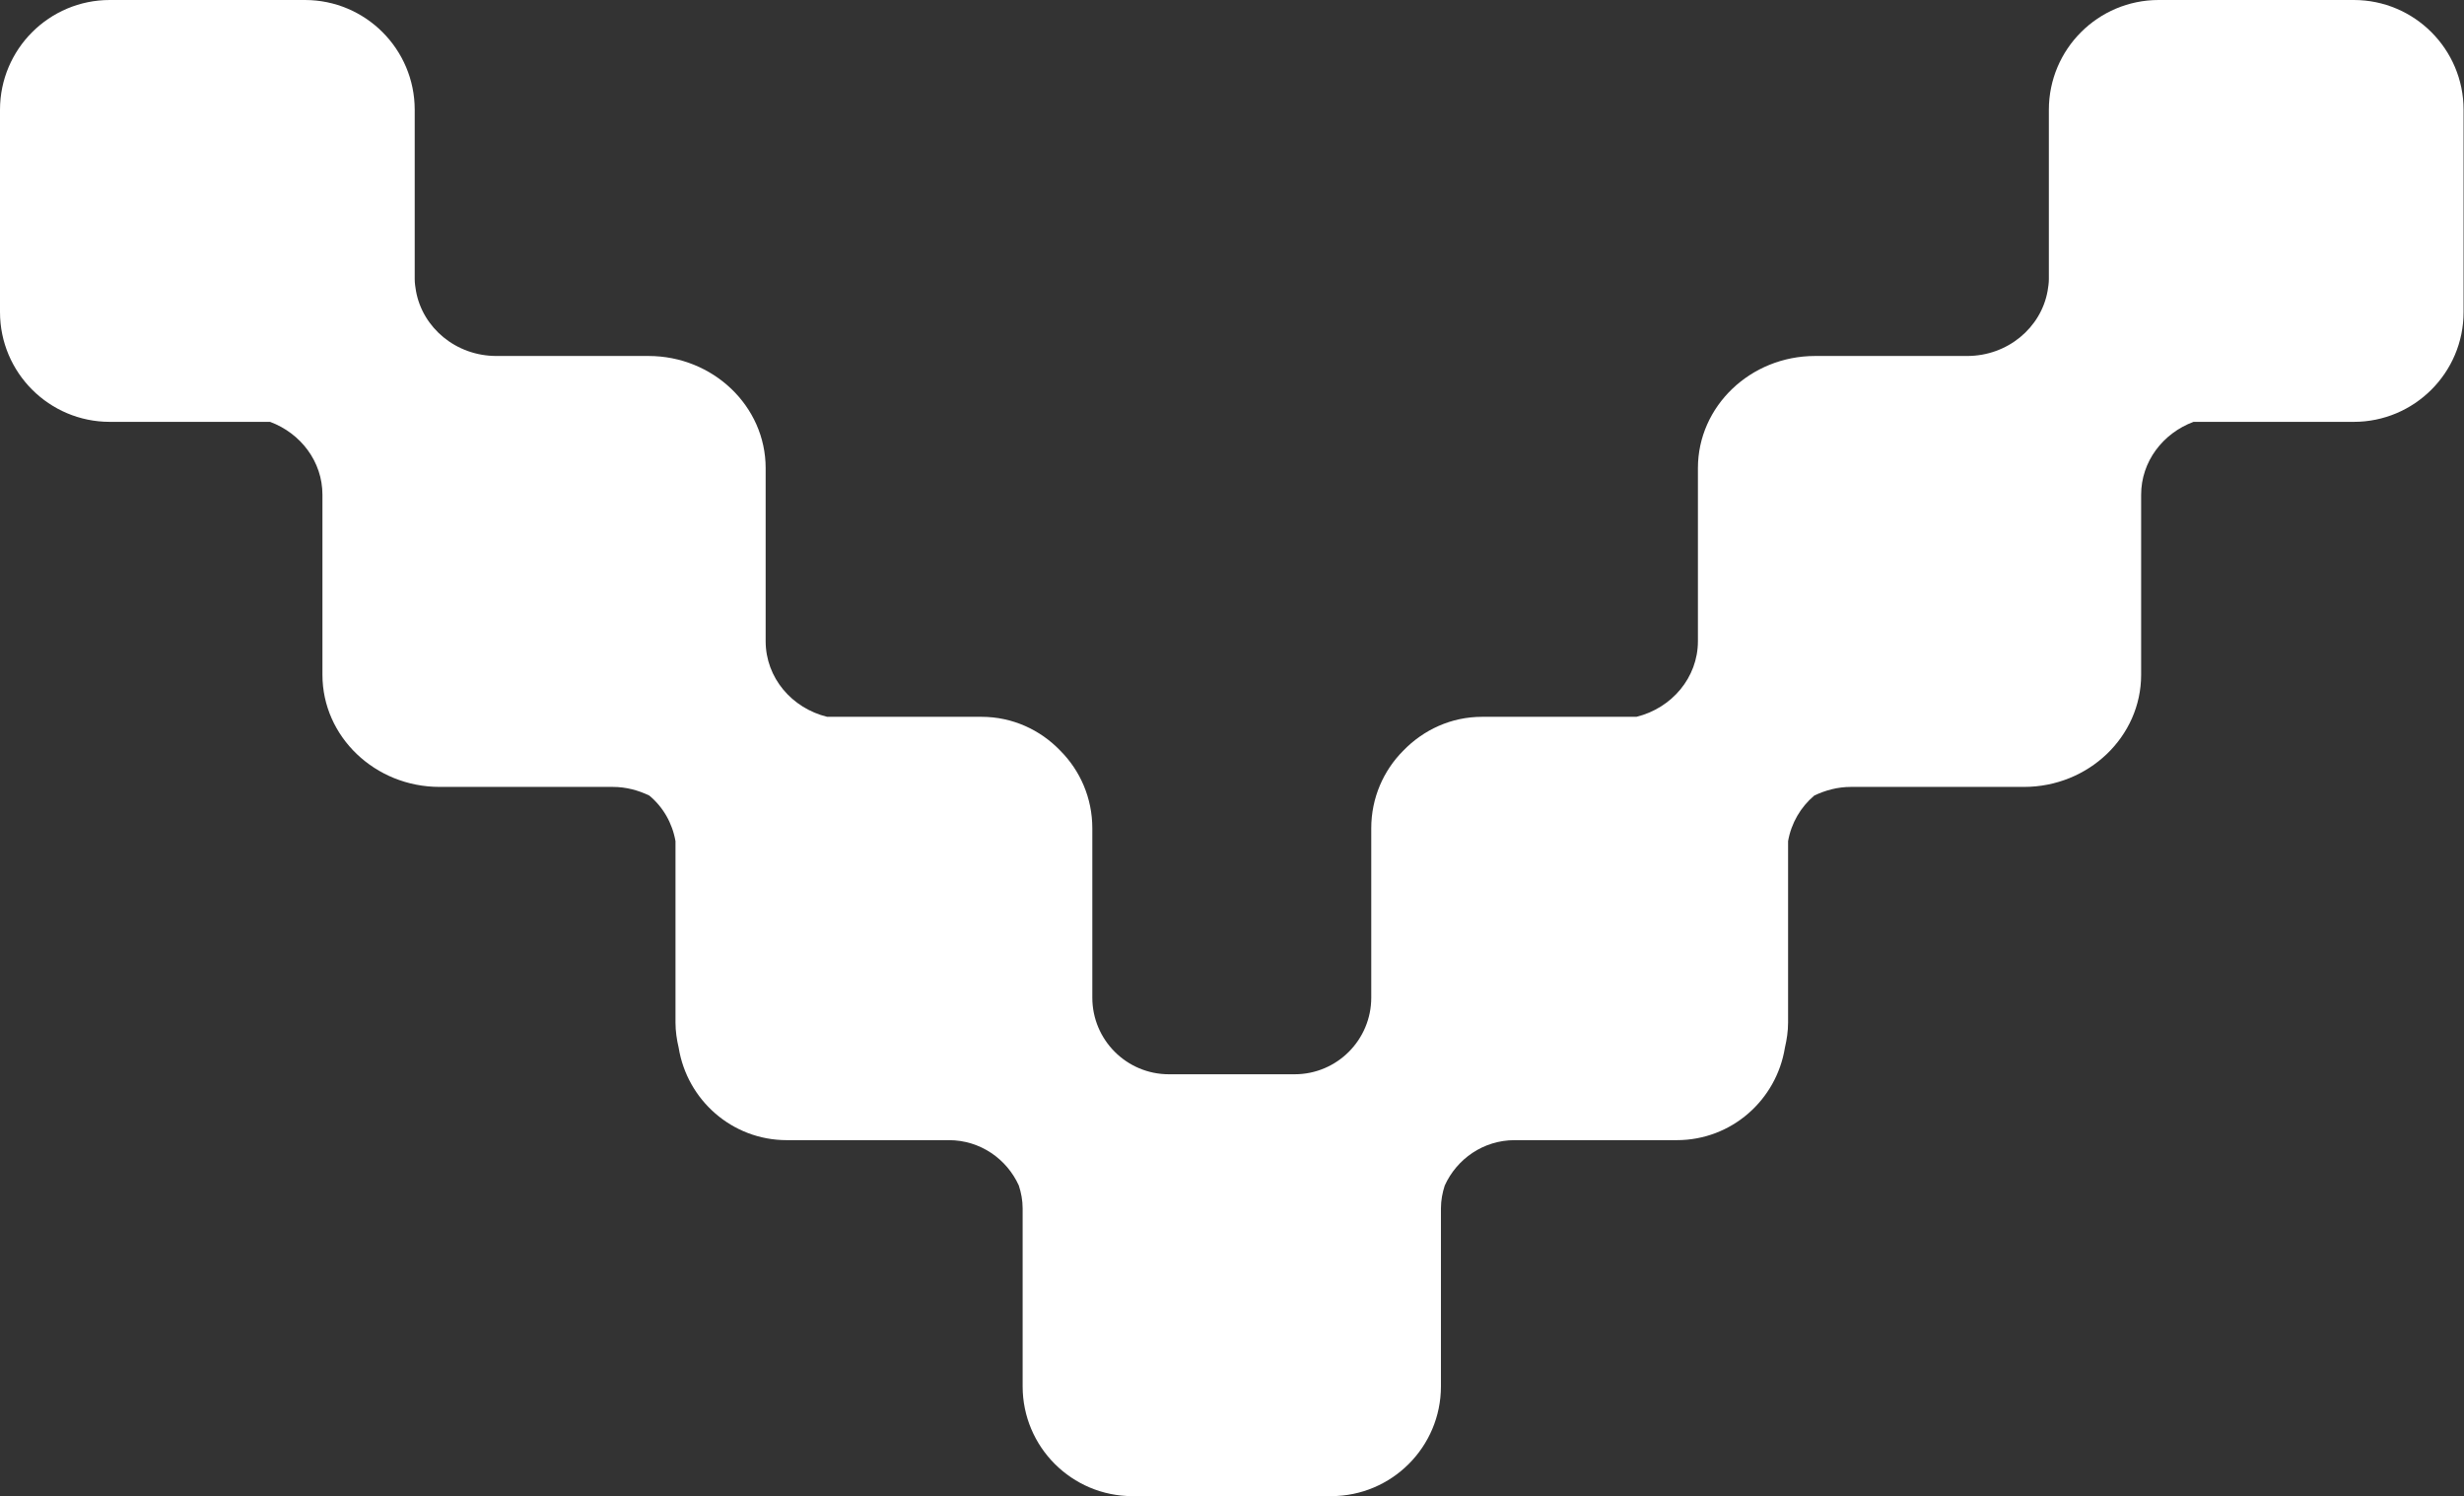
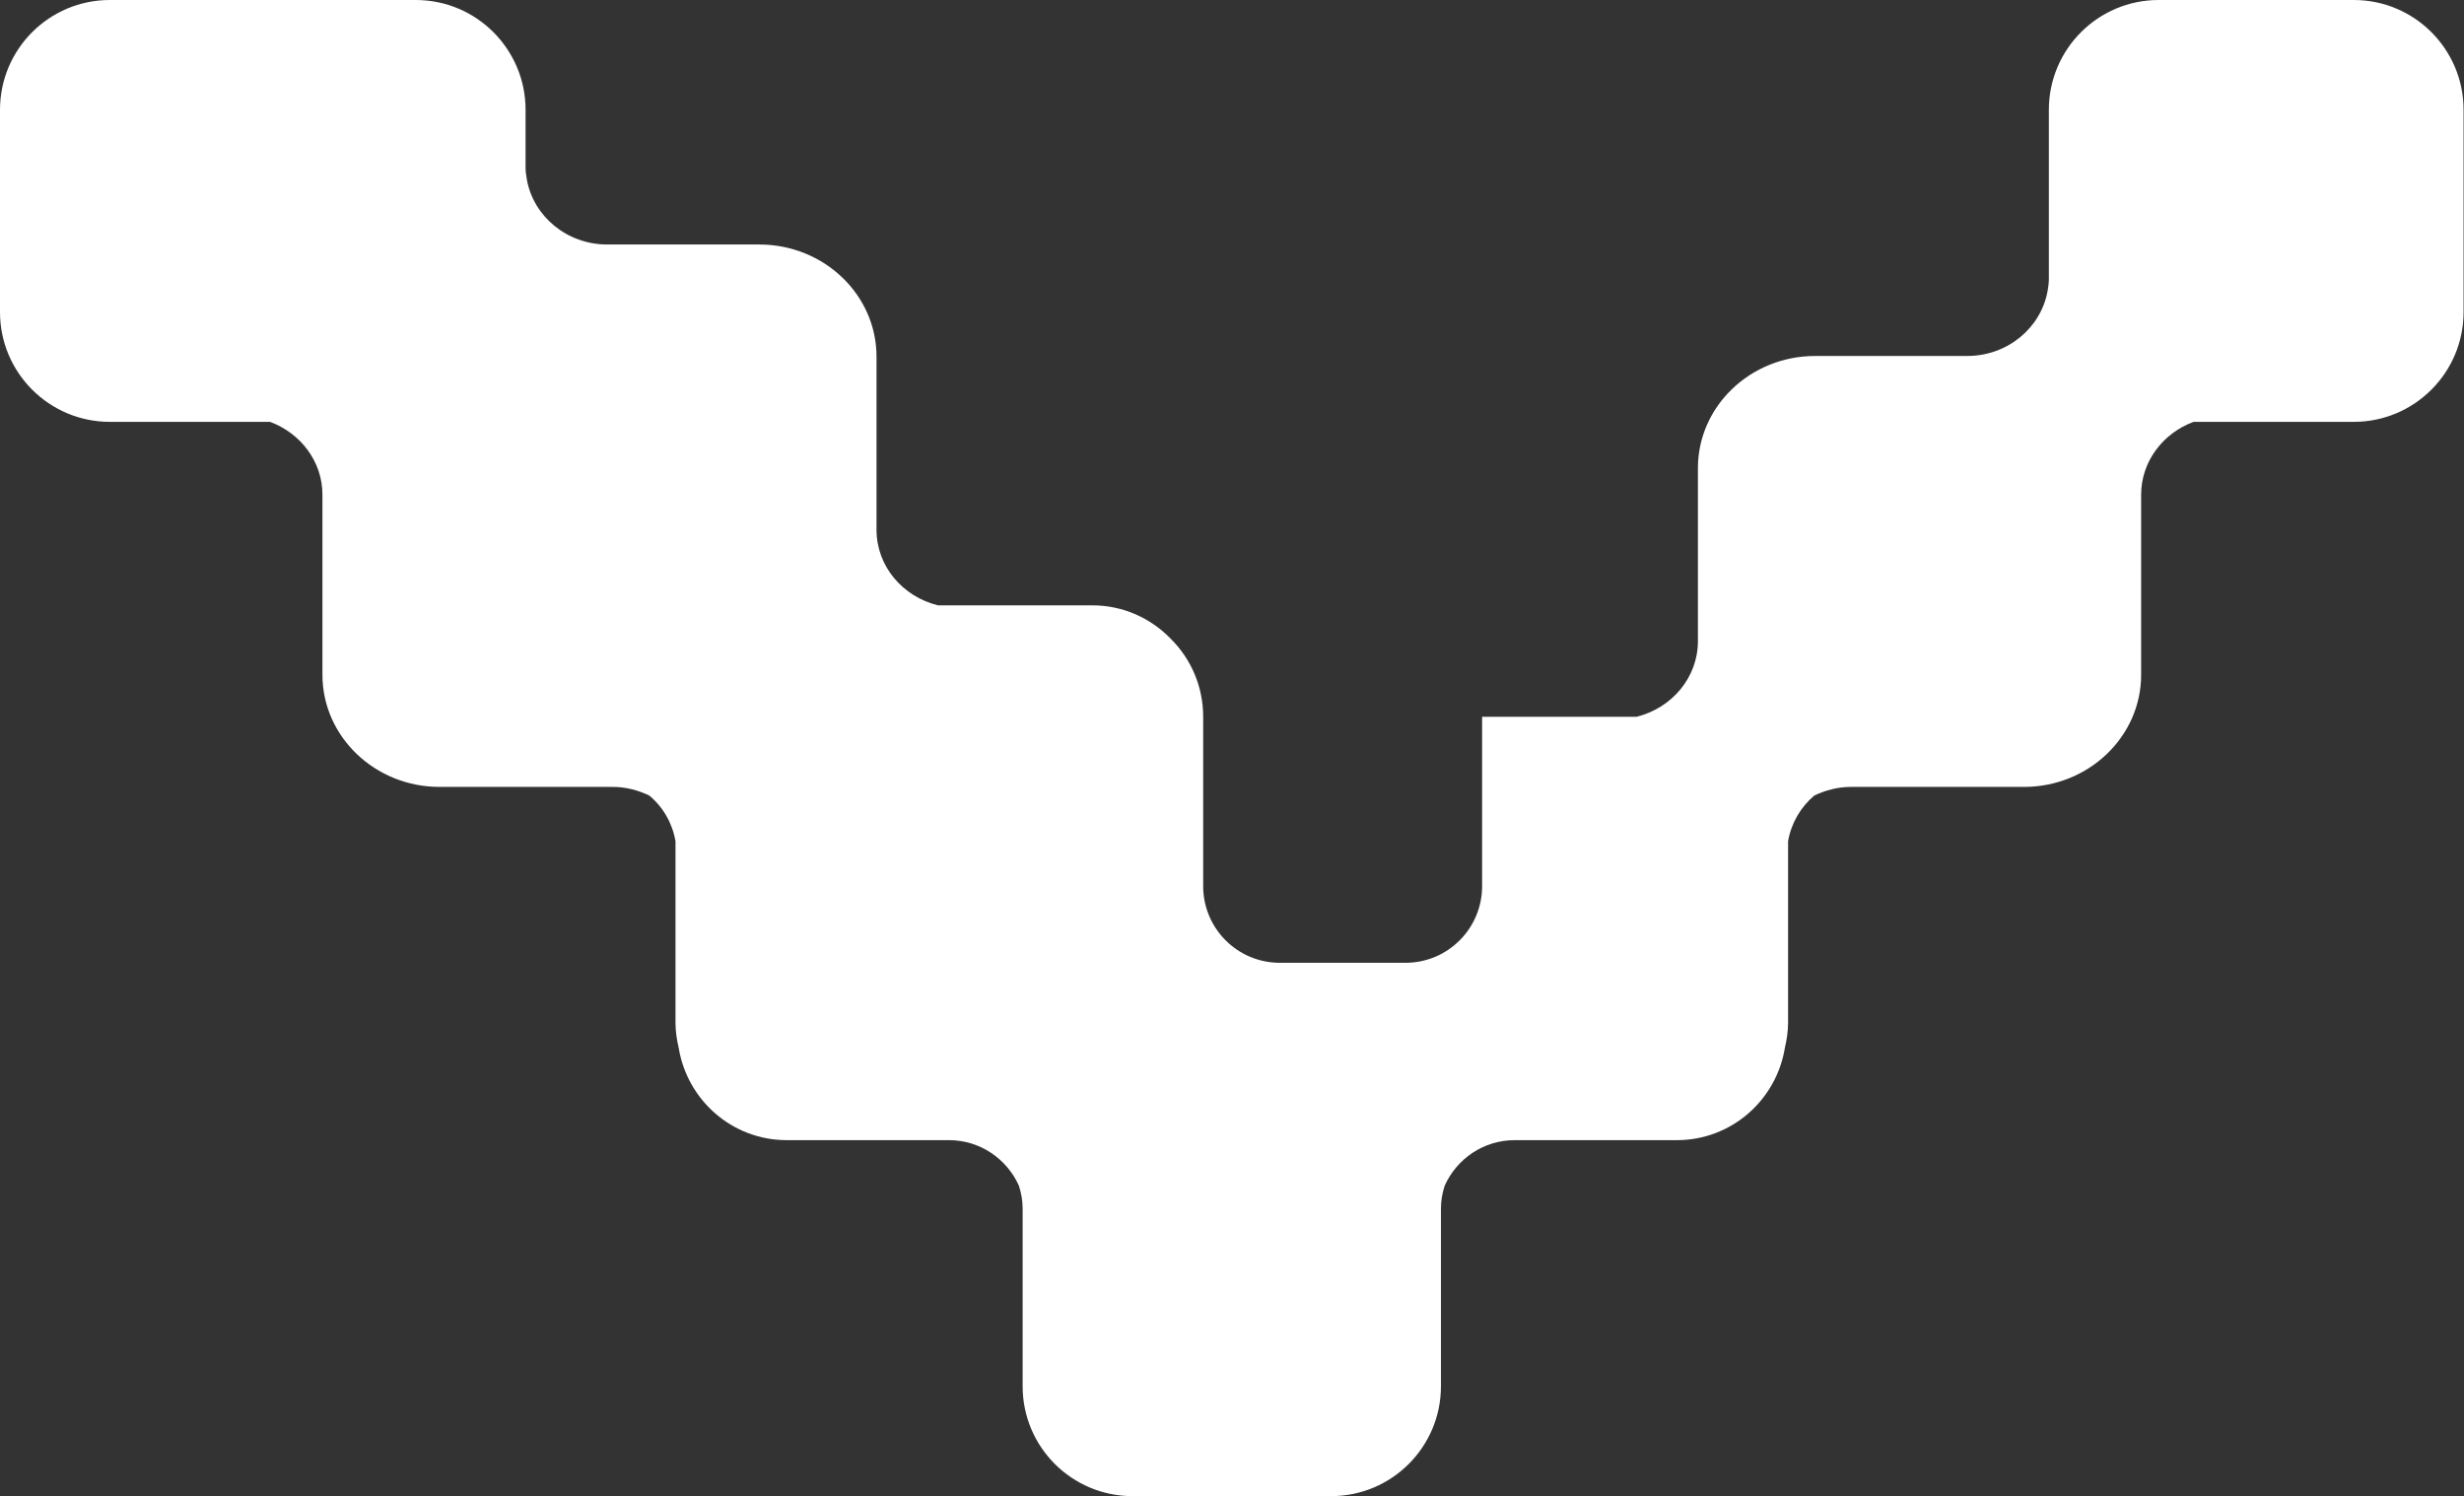
<svg xmlns="http://www.w3.org/2000/svg" id="uuid-361e6328-aab5-434e-9401-14a6ef464bc7" width="116.69" height="70.87" viewBox="0 0 116.69 70.87">
  <rect x="0" y="0" width="116.69" height="70.87" fill="#333333" stroke="none" />
  <defs>
    <style>.uuid-dfb99c04-8b8d-407e-9807-bdf272d0e849{fill:#fff;}</style>
  </defs>
-   <path class="uuid-dfb99c04-8b8d-407e-9807-bdf272d0e849" d="M111.49,0h-9.26c-2.87,0-5.2,2.33-5.2,5.2v8.02c0,.19-.03.38-.06.56-.31,1.74-1.89,3.08-3.81,3.08h-7.2c-3.06,0-5.55,2.38-5.55,5.31v8.2c0,1.72-1.24,3.17-2.91,3.58h-7.31c-1.47,0-2.78.62-3.73,1.6-.94.94-1.52,2.24-1.52,3.68v8.02c0,2-1.62,3.63-3.63,3.63h-5.95c-2.01,0-3.63-1.63-3.63-3.63v-8.02c0-1.44-.58-2.74-1.52-3.68-.94-.98-2.26-1.6-3.73-1.6h-7.31c-1.67-.41-2.91-1.85-2.91-3.58v-8.2c0-2.93-2.49-5.31-5.55-5.31h-7.2c-1.92,0-3.5-1.34-3.81-3.08-.03-.18-.06-.37-.06-.56V5.2c0-2.87-2.33-5.2-5.2-5.2H5.2C2.33,0,0,2.33,0,5.2v9.58c0,2.87,2.33,5.2,5.2,5.2h7.59c1.45.54,2.48,1.88,2.48,3.45v8.53c0,2.93,2.49,5.31,5.55,5.31h8.2c.63,0,1.21.16,1.73.41.65.54,1.09,1.3,1.24,2.16v8.59c0,.41.06.81.15,1.19.4,2.48,2.53,4.38,5.12,4.38h7.68c1.48,0,2.74.89,3.31,2.15.11.34.18.7.18,1.08v8.43c0,2.87,2.33,5.2,5.2,5.2h9.41c2.87,0,5.2-2.33,5.2-5.2v-8.43c0-.38.07-.74.18-1.08.57-1.26,1.83-2.15,3.31-2.15h7.68c2.59,0,4.72-1.9,5.12-4.38.09-.39.15-.78.15-1.19v-8.59c.15-.86.6-1.62,1.24-2.16.52-.25,1.11-.41,1.73-.41h8.2c3.06,0,5.55-2.38,5.55-5.31v-8.53c0-1.57,1.03-2.91,2.48-3.45h7.59c2.87,0,5.2-2.33,5.2-5.2V5.2c0-2.87-2.33-5.2-5.2-5.2Z" />
+   <path class="uuid-dfb99c04-8b8d-407e-9807-bdf272d0e849" d="M111.49,0h-9.26c-2.87,0-5.2,2.33-5.2,5.2v8.02c0,.19-.03.38-.06.56-.31,1.74-1.89,3.08-3.81,3.08h-7.2c-3.06,0-5.55,2.38-5.55,5.31v8.2c0,1.72-1.24,3.17-2.91,3.58h-7.31v8.02c0,2-1.62,3.63-3.63,3.63h-5.95c-2.01,0-3.63-1.63-3.63-3.63v-8.02c0-1.44-.58-2.74-1.52-3.68-.94-.98-2.26-1.6-3.73-1.6h-7.31c-1.67-.41-2.91-1.85-2.91-3.58v-8.2c0-2.93-2.49-5.31-5.55-5.31h-7.2c-1.92,0-3.5-1.34-3.81-3.08-.03-.18-.06-.37-.06-.56V5.2c0-2.87-2.33-5.2-5.2-5.2H5.2C2.33,0,0,2.33,0,5.2v9.58c0,2.87,2.33,5.2,5.2,5.2h7.59c1.45.54,2.48,1.88,2.48,3.45v8.53c0,2.93,2.49,5.31,5.55,5.31h8.2c.63,0,1.21.16,1.73.41.65.54,1.09,1.3,1.24,2.16v8.59c0,.41.06.81.15,1.19.4,2.48,2.53,4.38,5.12,4.38h7.68c1.48,0,2.74.89,3.31,2.15.11.34.18.7.18,1.08v8.43c0,2.87,2.33,5.2,5.2,5.2h9.41c2.87,0,5.2-2.33,5.2-5.2v-8.43c0-.38.07-.74.18-1.08.57-1.26,1.83-2.15,3.31-2.15h7.68c2.59,0,4.72-1.9,5.12-4.38.09-.39.15-.78.15-1.19v-8.59c.15-.86.6-1.62,1.24-2.16.52-.25,1.11-.41,1.73-.41h8.2c3.06,0,5.55-2.38,5.55-5.31v-8.53c0-1.57,1.03-2.91,2.48-3.45h7.59c2.87,0,5.2-2.33,5.2-5.2V5.2c0-2.87-2.33-5.2-5.2-5.2Z" />
</svg>